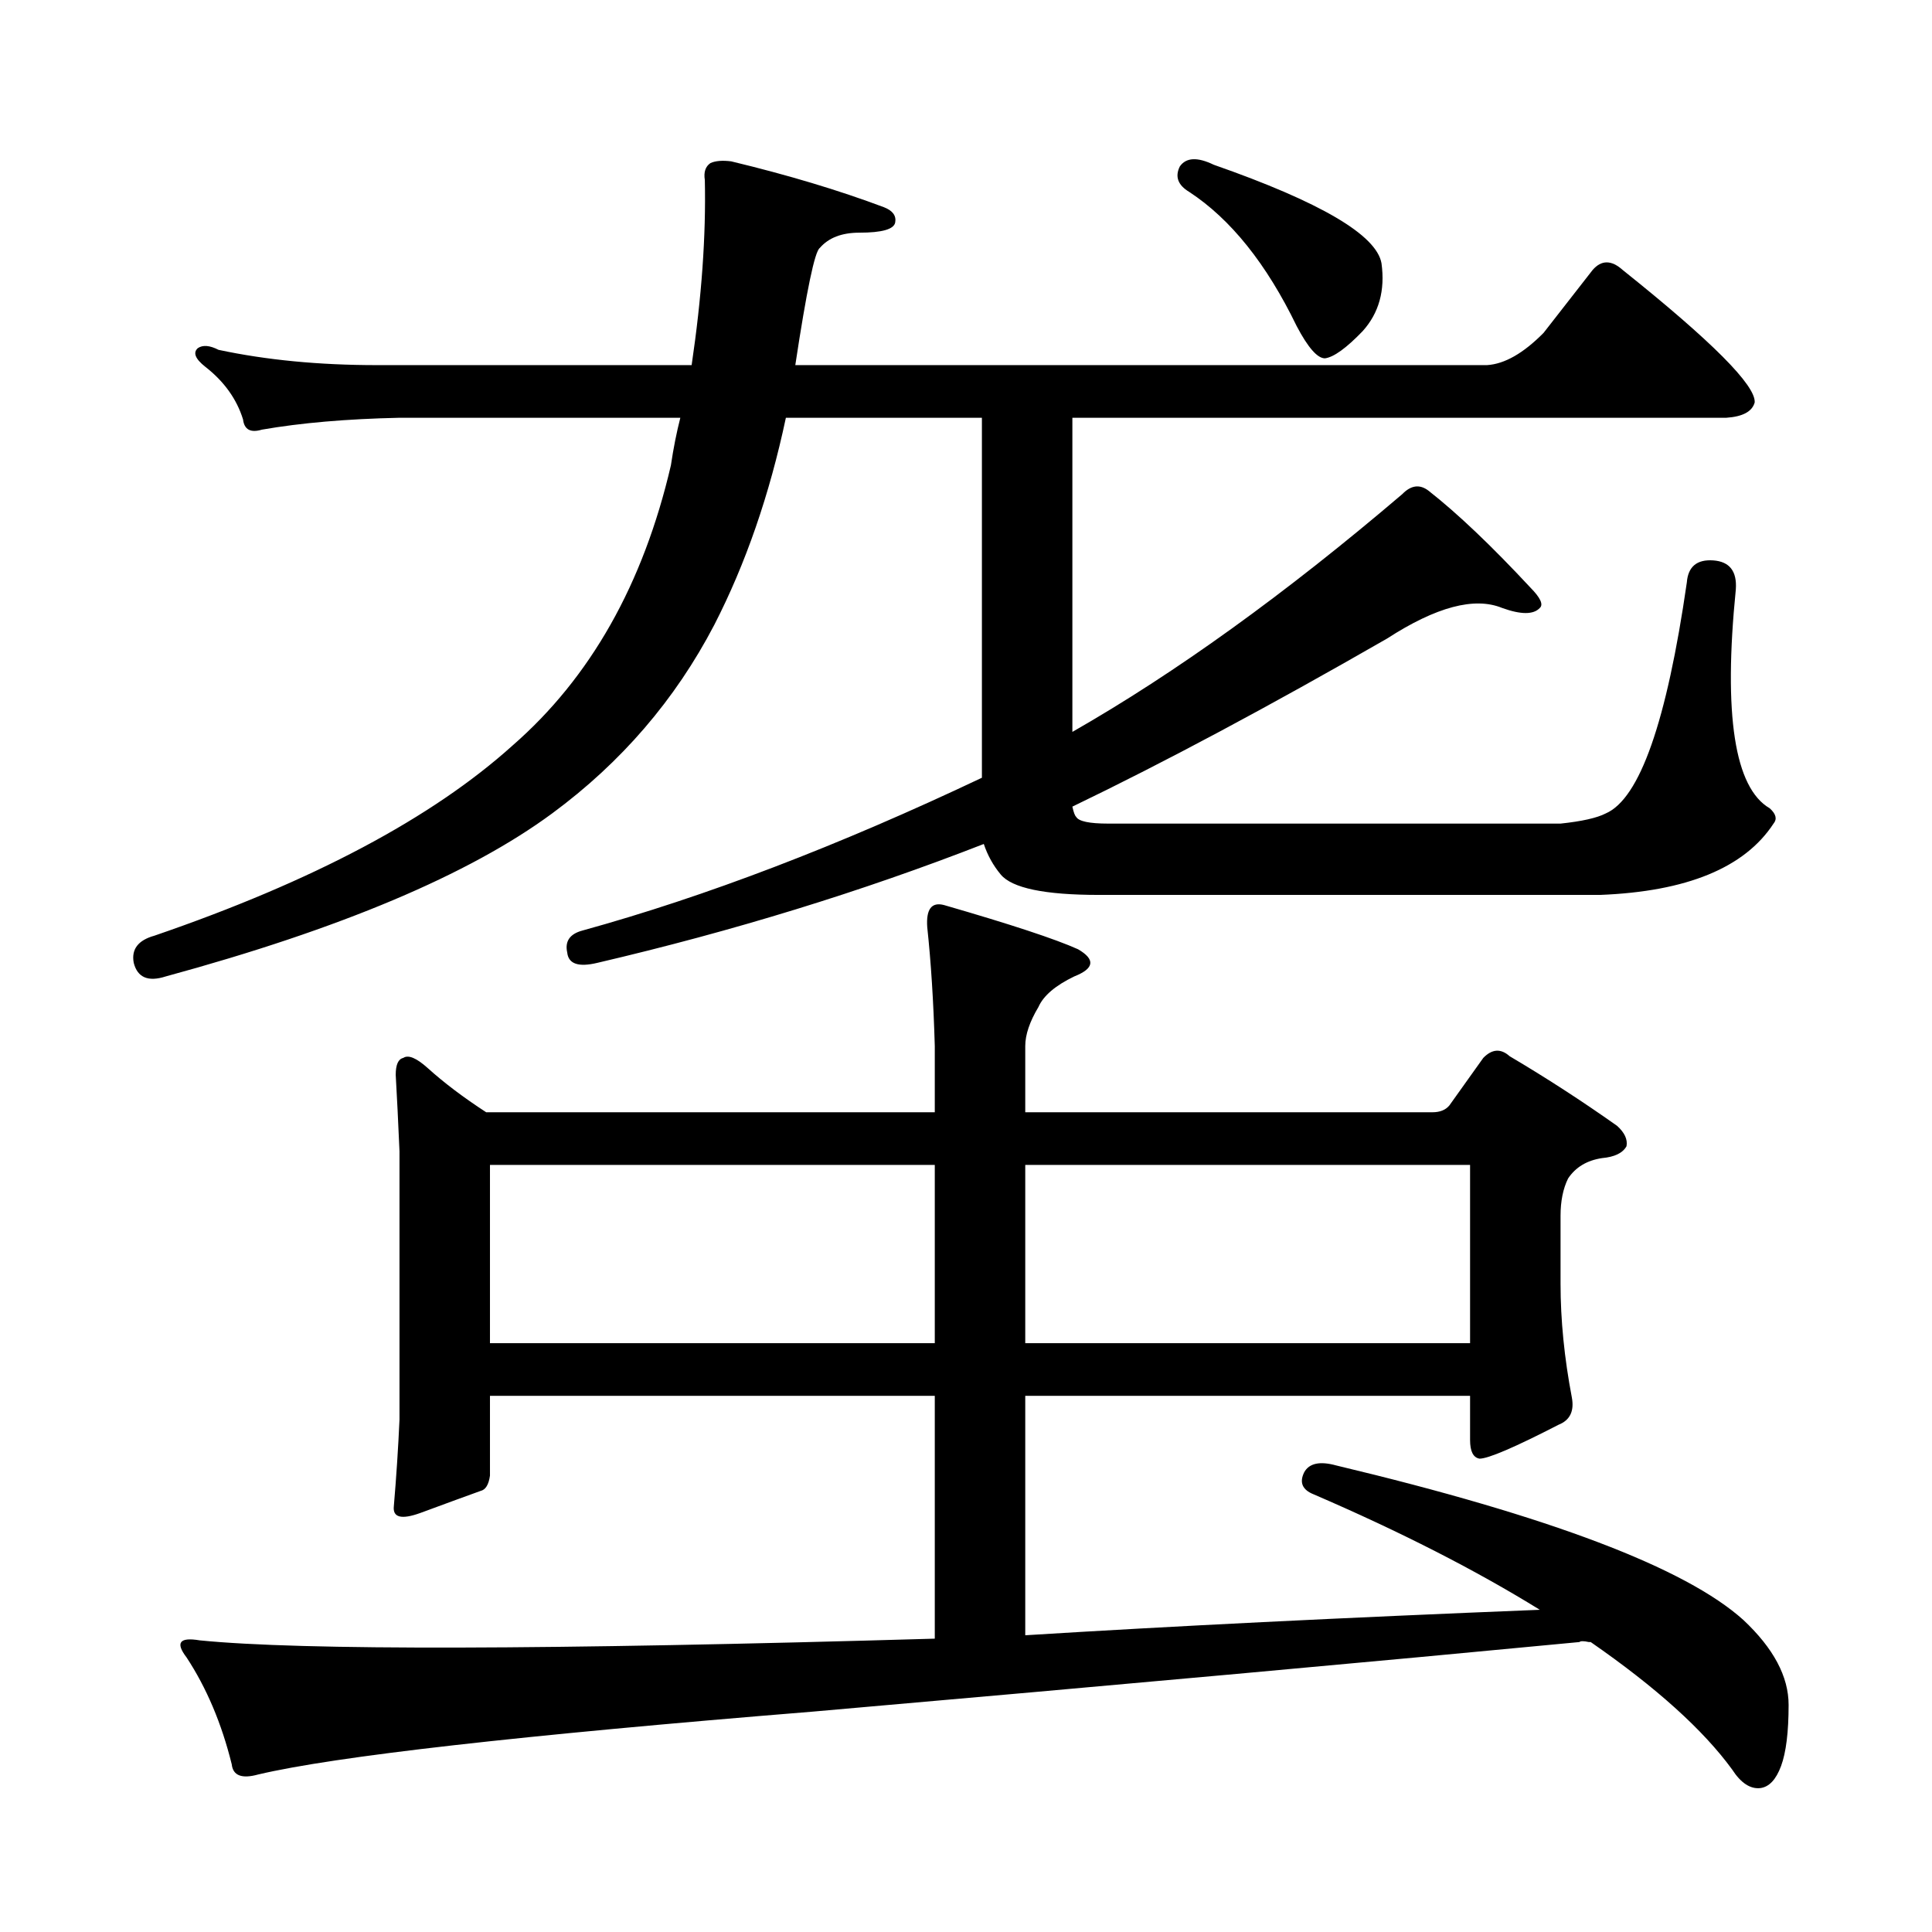
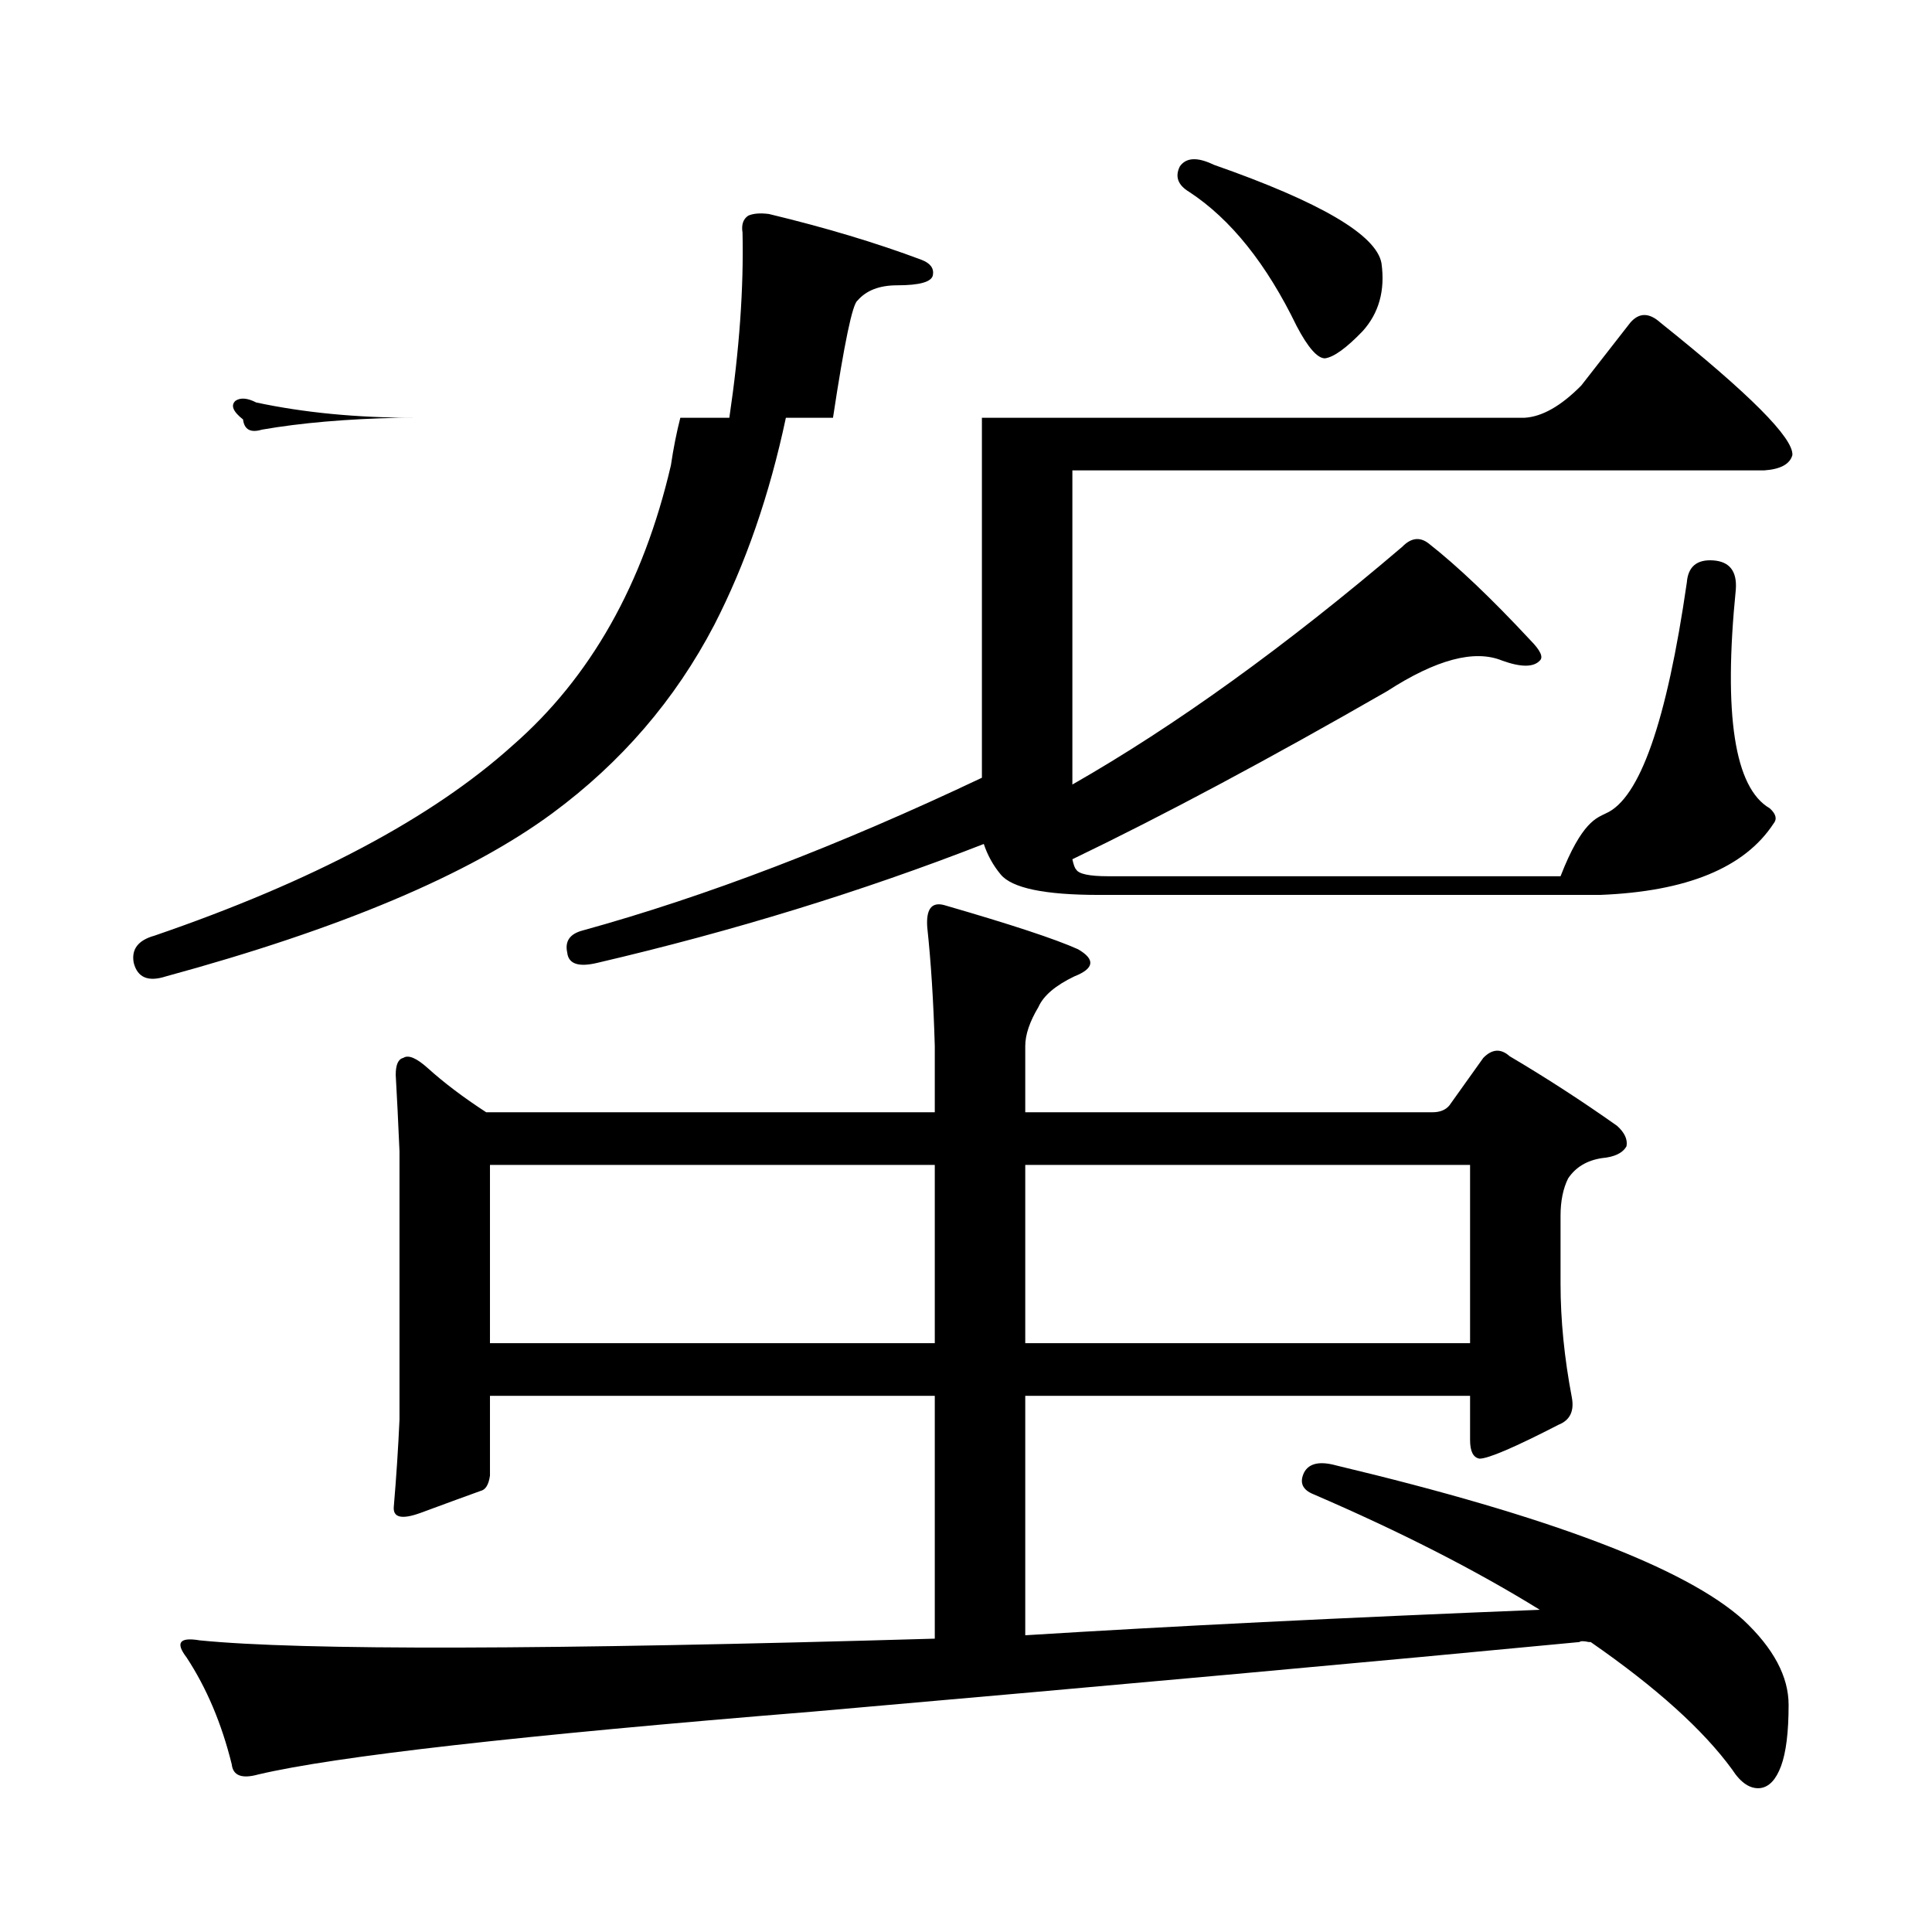
<svg xmlns="http://www.w3.org/2000/svg" version="1.1" id="图层_1" x="0px" y="0px" width="1000px" height="1000px" viewBox="0 0 1000 1000" enable-background="new 0 0 1000 1000" xml:space="preserve">
-   <path d="M831.15,421.02c17.561-7.608,31.539-47.461,41.95-119.531c0.641-8.198,5.198-12.003,13.658-11.426  c8.445,0.591,12.348,5.575,11.707,14.941c-6.509,65.039-0.655,102.832,17.561,113.379c3.247,2.938,3.902,5.575,1.951,7.91  c-14.969,22.852-44.877,35.156-89.754,36.914H568.718c-27.972,0-44.877-3.516-50.73-10.547c-3.902-4.683-6.829-9.956-8.78-15.82  c-63.093,24.609-129.753,45.126-199.995,61.523c-9.756,2.349-14.969,0.591-15.609-5.273c-1.311-5.851,1.296-9.668,7.805-11.426  c63.733-17.578,132.68-43.945,206.824-79.102V216.234H406.771c-8.46,39.853-20.822,75.586-37.072,107.227  c-20.167,38.672-48.139,71.191-83.9,97.559c-42.926,31.641-109.601,59.766-199.995,84.375c-9.115,2.938-14.634,0.591-16.585-7.031  c-1.311-7.031,2.271-11.714,10.731-14.063c81.949-28.125,143.731-60.933,185.361-98.438c40.319-35.156,67.636-83.496,81.949-145.02  c1.296-8.789,2.927-16.988,4.878-24.609H206.775c-27.316,0.59-51.065,2.637-71.218,6.152c-5.854,1.758-9.115,0-9.756-5.273  c-3.262-10.547-9.756-19.625-19.512-27.246c-5.213-4.093-6.509-7.32-3.902-9.668c2.592-1.758,6.174-1.456,10.731,0.879  c24.71,5.273,52.026,7.91,81.949,7.91h162.923c5.198-35.156,7.47-67.086,6.829-95.801c-0.655-4.093,0.32-7.031,2.927-8.789  c2.592-1.168,6.174-1.456,10.731-0.879c29.268,7.031,55.608,14.941,79.022,23.73c4.543,1.758,6.494,4.395,5.854,7.91  c-0.655,3.516-6.829,5.273-18.536,5.273c-9.115,0-15.944,2.637-20.487,7.91c-2.606,1.758-6.829,21.973-12.683,60.645h358.04  c9.101-0.577,18.856-6.152,29.268-16.699l25.365-32.52c4.543-5.273,9.756-5.273,15.609,0c46.173,36.914,68.932,59.766,68.291,68.555  c-1.311,4.696-6.188,7.333-14.634,7.91H555.06v162.598c53.322-30.46,110.241-71.479,170.728-123.047  c4.543-4.684,9.101-5.273,13.658-1.758c14.954,11.728,32.515,28.427,52.682,50.098c5.198,5.273,6.829,8.789,4.878,10.547  c-3.262,3.516-9.756,3.516-19.512,0c-14.313-5.851-34.146-0.577-59.511,15.82c-61.142,35.156-115.454,64.16-162.923,87.012  c0.641,2.938,1.296,4.696,1.951,5.273c1.296,2.349,6.829,3.516,16.585,3.516h234.141C818.788,425.126,826.593,423.368,831.15,421.02  z M679.935,773.461c-5.854-2.335-7.484-6.152-4.878-11.426c2.592-4.683,8.125-5.851,16.585-3.516  c110.562,26.367,180.804,53.022,210.727,79.98c15.609,14.64,23.414,29.292,23.414,43.945c0,14.063-1.311,24.609-3.902,31.641  c-2.606,7.031-6.188,10.835-10.731,11.426c-5.213,0.577-10.091-2.637-14.634-9.668c-14.969-20.517-39.358-42.489-73.169-65.918  h-0.976c-2.606-0.591-4.237-0.591-4.878,0c-104.067,9.956-236.427,21.973-397.063,36.035  c-151.551,12.305-247.158,23.14-286.822,32.52c-8.46,2.335-13.018,0.577-13.658-5.273c-5.213-21.094-13.018-39.551-23.414-55.371  c-5.854-7.622-3.582-10.547,6.829-8.789c52.682,5.273,179.508,4.972,380.479-0.879V722.484H253.604v41.309  c-0.655,4.696-2.286,7.333-4.878,7.91c-6.509,2.335-16.92,6.152-31.219,11.426c-9.756,3.516-14.313,2.335-13.658-3.516  c1.296-15.229,2.271-30.171,2.927-44.824V595.922c-0.655-15.229-1.311-28.413-1.951-39.551c0-5.273,1.296-8.198,3.902-8.789  c2.592-1.758,6.829,0,12.683,5.273c8.445,7.622,18.536,15.243,30.243,22.852h232.189V541.43  c-0.655-22.852-1.951-43.354-3.902-61.523c-0.655-9.366,2.271-13.184,8.78-11.426c34.466,9.97,57.56,17.578,69.267,22.852  c9.101,5.273,8.445,9.97-1.951,14.063c-9.756,4.696-15.944,9.97-18.536,15.82c-4.558,7.622-6.829,14.364-6.829,20.215v34.277  h210.727c3.902,0,6.829-1.167,8.78-3.516l17.561-24.609c4.543-4.683,9.101-4.972,13.658-0.879  c18.856,11.138,37.393,23.153,55.608,36.035c3.902,3.516,5.519,7.031,4.878,10.547c-1.951,3.516-6.188,5.575-12.683,6.152  c-7.805,1.181-13.658,4.696-17.561,10.547c-2.606,5.273-3.902,11.728-3.902,19.336v35.156c0,18.759,1.951,38.384,5.854,58.887  c1.296,7.031-0.976,11.728-6.829,14.063c-22.773,11.728-36.432,17.578-40.975,17.578c-3.262-0.577-4.878-3.804-4.878-9.668v-22.852  H530.67V846.41c75.44-4.696,164.219-9.091,266.335-13.184C763.835,812.71,724.812,792.797,679.935,773.461z M483.842,602.953  H253.604v92.285h230.238V602.953z M530.67,695.238h230.238v-92.285H530.67V695.238z M610.668,86.156  c3.247-4.684,9.101-4.972,17.561-0.879c55.273,19.336,84.221,36.337,86.827,50.977c1.951,14.063-1.311,25.79-9.756,35.156  c-8.46,8.789-14.969,13.485-19.512,14.063c-3.902,0-8.78-5.563-14.634-16.699c-15.609-32.218-34.146-55.371-55.608-69.434  C609.692,95.824,608.062,91.43,610.668,86.156z" />
+   <path d="M831.15,421.02c17.561-7.608,31.539-47.461,41.95-119.531c0.641-8.198,5.198-12.003,13.658-11.426  c8.445,0.591,12.348,5.575,11.707,14.941c-6.509,65.039-0.655,102.832,17.561,113.379c3.247,2.938,3.902,5.575,1.951,7.91  c-14.969,22.852-44.877,35.156-89.754,36.914H568.718c-27.972,0-44.877-3.516-50.73-10.547c-3.902-4.683-6.829-9.956-8.78-15.82  c-63.093,24.609-129.753,45.126-199.995,61.523c-9.756,2.349-14.969,0.591-15.609-5.273c-1.311-5.851,1.296-9.668,7.805-11.426  c63.733-17.578,132.68-43.945,206.824-79.102V216.234H406.771c-8.46,39.853-20.822,75.586-37.072,107.227  c-20.167,38.672-48.139,71.191-83.9,97.559c-42.926,31.641-109.601,59.766-199.995,84.375c-9.115,2.938-14.634,0.591-16.585-7.031  c-1.311-7.031,2.271-11.714,10.731-14.063c81.949-28.125,143.731-60.933,185.361-98.438c40.319-35.156,67.636-83.496,81.949-145.02  c1.296-8.789,2.927-16.988,4.878-24.609H206.775c-27.316,0.59-51.065,2.637-71.218,6.152c-5.854,1.758-9.115,0-9.756-5.273  c-5.213-4.093-6.509-7.32-3.902-9.668c2.592-1.758,6.174-1.456,10.731,0.879  c24.71,5.273,52.026,7.91,81.949,7.91h162.923c5.198-35.156,7.47-67.086,6.829-95.801c-0.655-4.093,0.32-7.031,2.927-8.789  c2.592-1.168,6.174-1.456,10.731-0.879c29.268,7.031,55.608,14.941,79.022,23.73c4.543,1.758,6.494,4.395,5.854,7.91  c-0.655,3.516-6.829,5.273-18.536,5.273c-9.115,0-15.944,2.637-20.487,7.91c-2.606,1.758-6.829,21.973-12.683,60.645h358.04  c9.101-0.577,18.856-6.152,29.268-16.699l25.365-32.52c4.543-5.273,9.756-5.273,15.609,0c46.173,36.914,68.932,59.766,68.291,68.555  c-1.311,4.696-6.188,7.333-14.634,7.91H555.06v162.598c53.322-30.46,110.241-71.479,170.728-123.047  c4.543-4.684,9.101-5.273,13.658-1.758c14.954,11.728,32.515,28.427,52.682,50.098c5.198,5.273,6.829,8.789,4.878,10.547  c-3.262,3.516-9.756,3.516-19.512,0c-14.313-5.851-34.146-0.577-59.511,15.82c-61.142,35.156-115.454,64.16-162.923,87.012  c0.641,2.938,1.296,4.696,1.951,5.273c1.296,2.349,6.829,3.516,16.585,3.516h234.141C818.788,425.126,826.593,423.368,831.15,421.02  z M679.935,773.461c-5.854-2.335-7.484-6.152-4.878-11.426c2.592-4.683,8.125-5.851,16.585-3.516  c110.562,26.367,180.804,53.022,210.727,79.98c15.609,14.64,23.414,29.292,23.414,43.945c0,14.063-1.311,24.609-3.902,31.641  c-2.606,7.031-6.188,10.835-10.731,11.426c-5.213,0.577-10.091-2.637-14.634-9.668c-14.969-20.517-39.358-42.489-73.169-65.918  h-0.976c-2.606-0.591-4.237-0.591-4.878,0c-104.067,9.956-236.427,21.973-397.063,36.035  c-151.551,12.305-247.158,23.14-286.822,32.52c-8.46,2.335-13.018,0.577-13.658-5.273c-5.213-21.094-13.018-39.551-23.414-55.371  c-5.854-7.622-3.582-10.547,6.829-8.789c52.682,5.273,179.508,4.972,380.479-0.879V722.484H253.604v41.309  c-0.655,4.696-2.286,7.333-4.878,7.91c-6.509,2.335-16.92,6.152-31.219,11.426c-9.756,3.516-14.313,2.335-13.658-3.516  c1.296-15.229,2.271-30.171,2.927-44.824V595.922c-0.655-15.229-1.311-28.413-1.951-39.551c0-5.273,1.296-8.198,3.902-8.789  c2.592-1.758,6.829,0,12.683,5.273c8.445,7.622,18.536,15.243,30.243,22.852h232.189V541.43  c-0.655-22.852-1.951-43.354-3.902-61.523c-0.655-9.366,2.271-13.184,8.78-11.426c34.466,9.97,57.56,17.578,69.267,22.852  c9.101,5.273,8.445,9.97-1.951,14.063c-9.756,4.696-15.944,9.97-18.536,15.82c-4.558,7.622-6.829,14.364-6.829,20.215v34.277  h210.727c3.902,0,6.829-1.167,8.78-3.516l17.561-24.609c4.543-4.683,9.101-4.972,13.658-0.879  c18.856,11.138,37.393,23.153,55.608,36.035c3.902,3.516,5.519,7.031,4.878,10.547c-1.951,3.516-6.188,5.575-12.683,6.152  c-7.805,1.181-13.658,4.696-17.561,10.547c-2.606,5.273-3.902,11.728-3.902,19.336v35.156c0,18.759,1.951,38.384,5.854,58.887  c1.296,7.031-0.976,11.728-6.829,14.063c-22.773,11.728-36.432,17.578-40.975,17.578c-3.262-0.577-4.878-3.804-4.878-9.668v-22.852  H530.67V846.41c75.44-4.696,164.219-9.091,266.335-13.184C763.835,812.71,724.812,792.797,679.935,773.461z M483.842,602.953  H253.604v92.285h230.238V602.953z M530.67,695.238h230.238v-92.285H530.67V695.238z M610.668,86.156  c3.247-4.684,9.101-4.972,17.561-0.879c55.273,19.336,84.221,36.337,86.827,50.977c1.951,14.063-1.311,25.79-9.756,35.156  c-8.46,8.789-14.969,13.485-19.512,14.063c-3.902,0-8.78-5.563-14.634-16.699c-15.609-32.218-34.146-55.371-55.608-69.434  C609.692,95.824,608.062,91.43,610.668,86.156z" />
</svg>